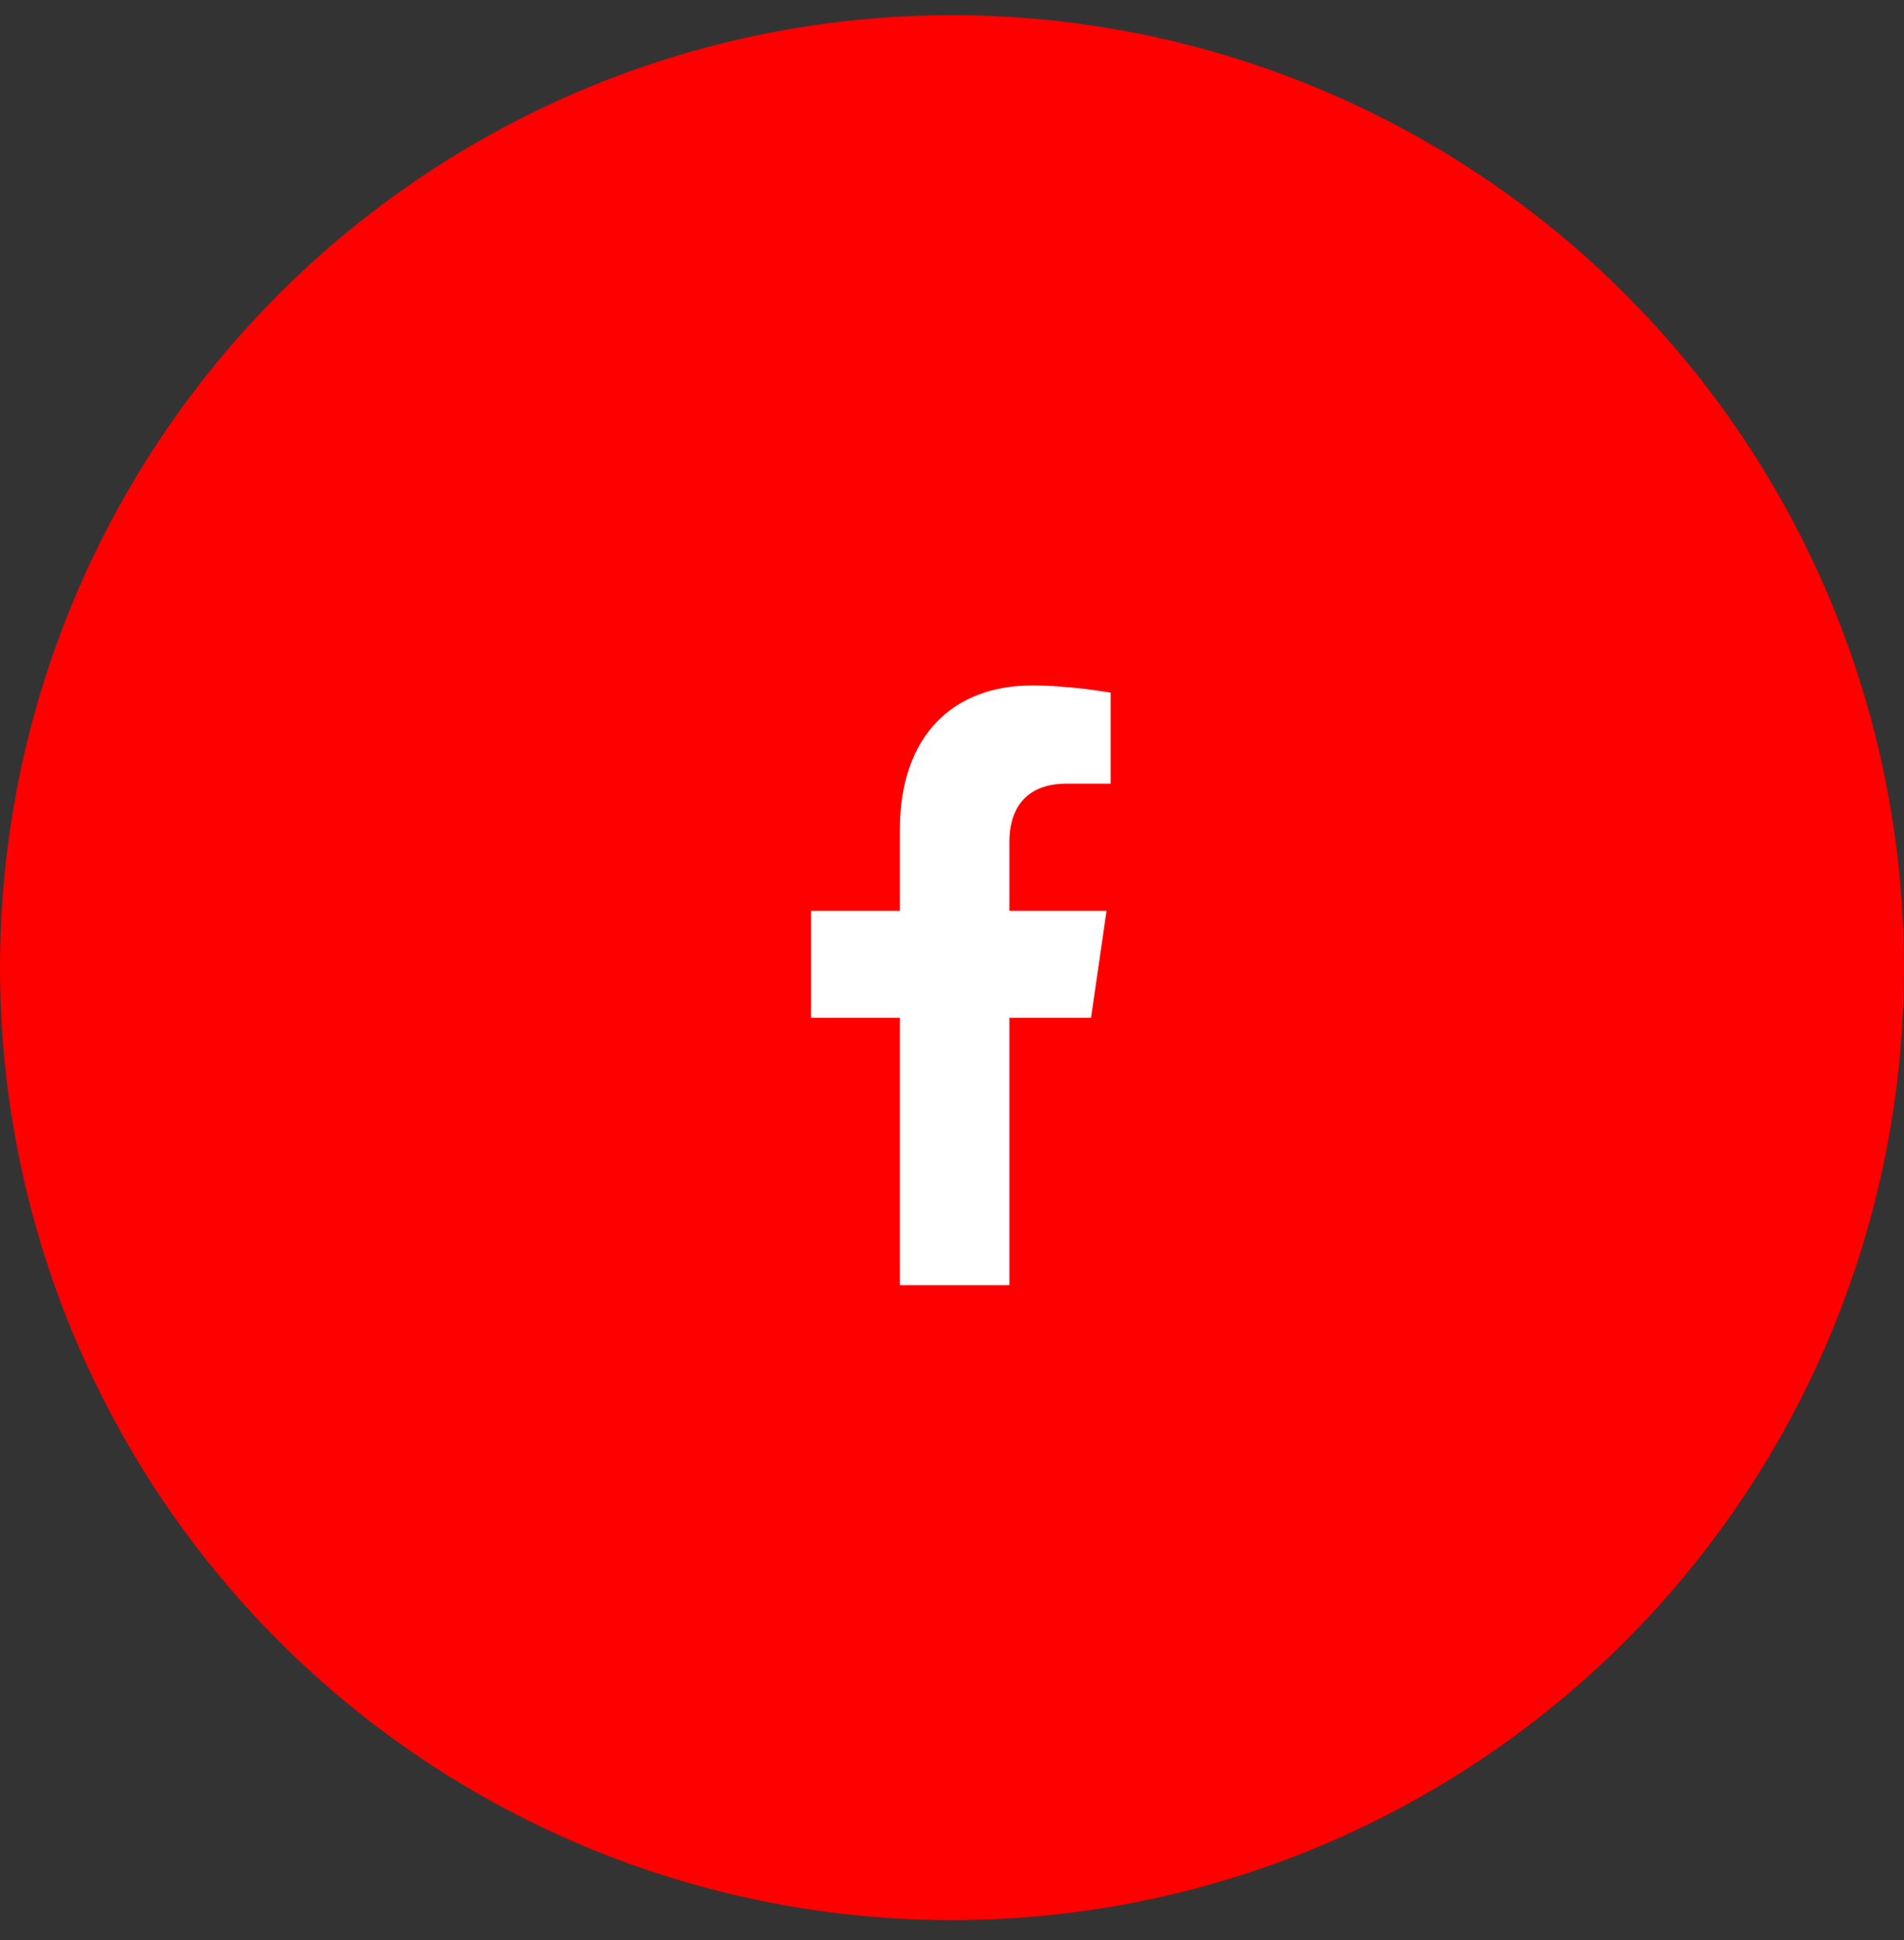
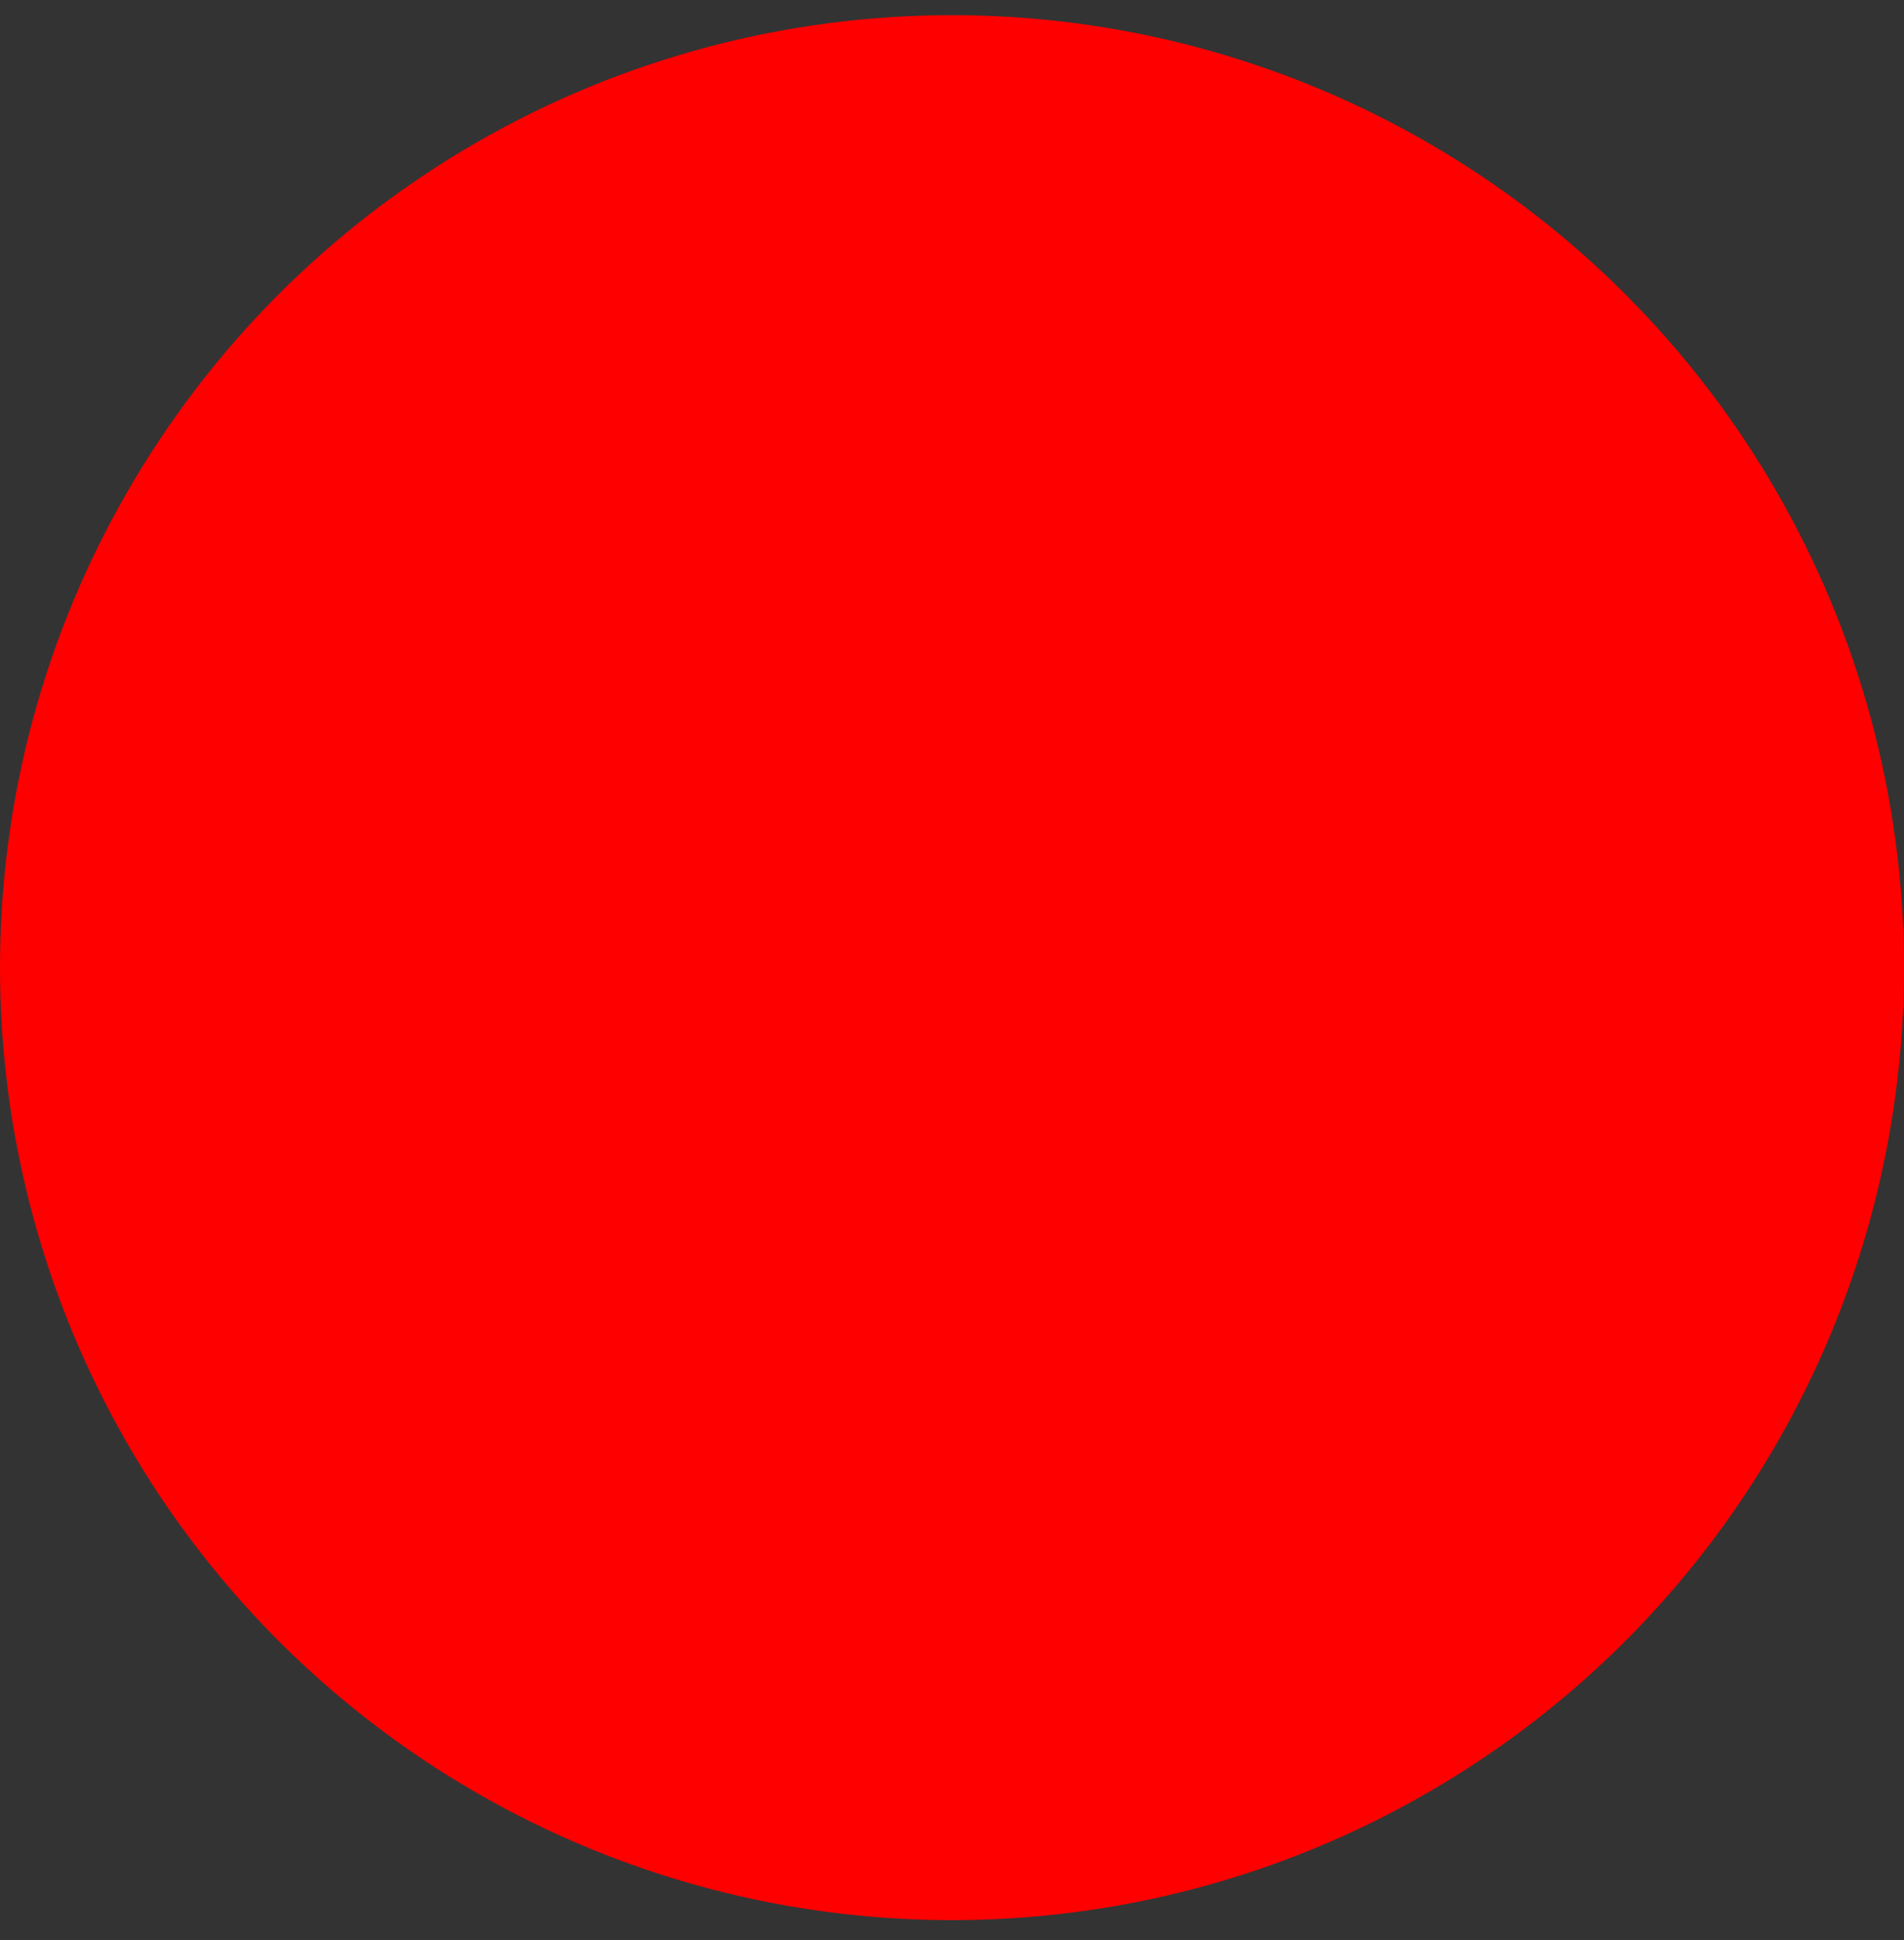
<svg xmlns="http://www.w3.org/2000/svg" width="54" height="55" viewBox="0 0 54 55" fill="none">
  <rect x="0" y="0" width="54" height="55" fill="#333333" stroke="none" />
  <circle cx="27" cy="27.43" r="27" fill="#FF0000" />
-   <path d="M30.943 28.851L31.383 25.82H28.628V23.853C28.628 23.024 29.012 22.215 30.247 22.215H31.5V19.635C31.5 19.635 30.363 19.43 29.276 19.43C27.007 19.43 25.523 20.881 25.523 23.509V25.82H23V28.851H25.523V36.43C25.523 36.43 26.547 36.43 27.075 36.43C27.604 36.43 28.628 36.43 28.628 36.43V28.851H30.943Z" fill="white" />
</svg>